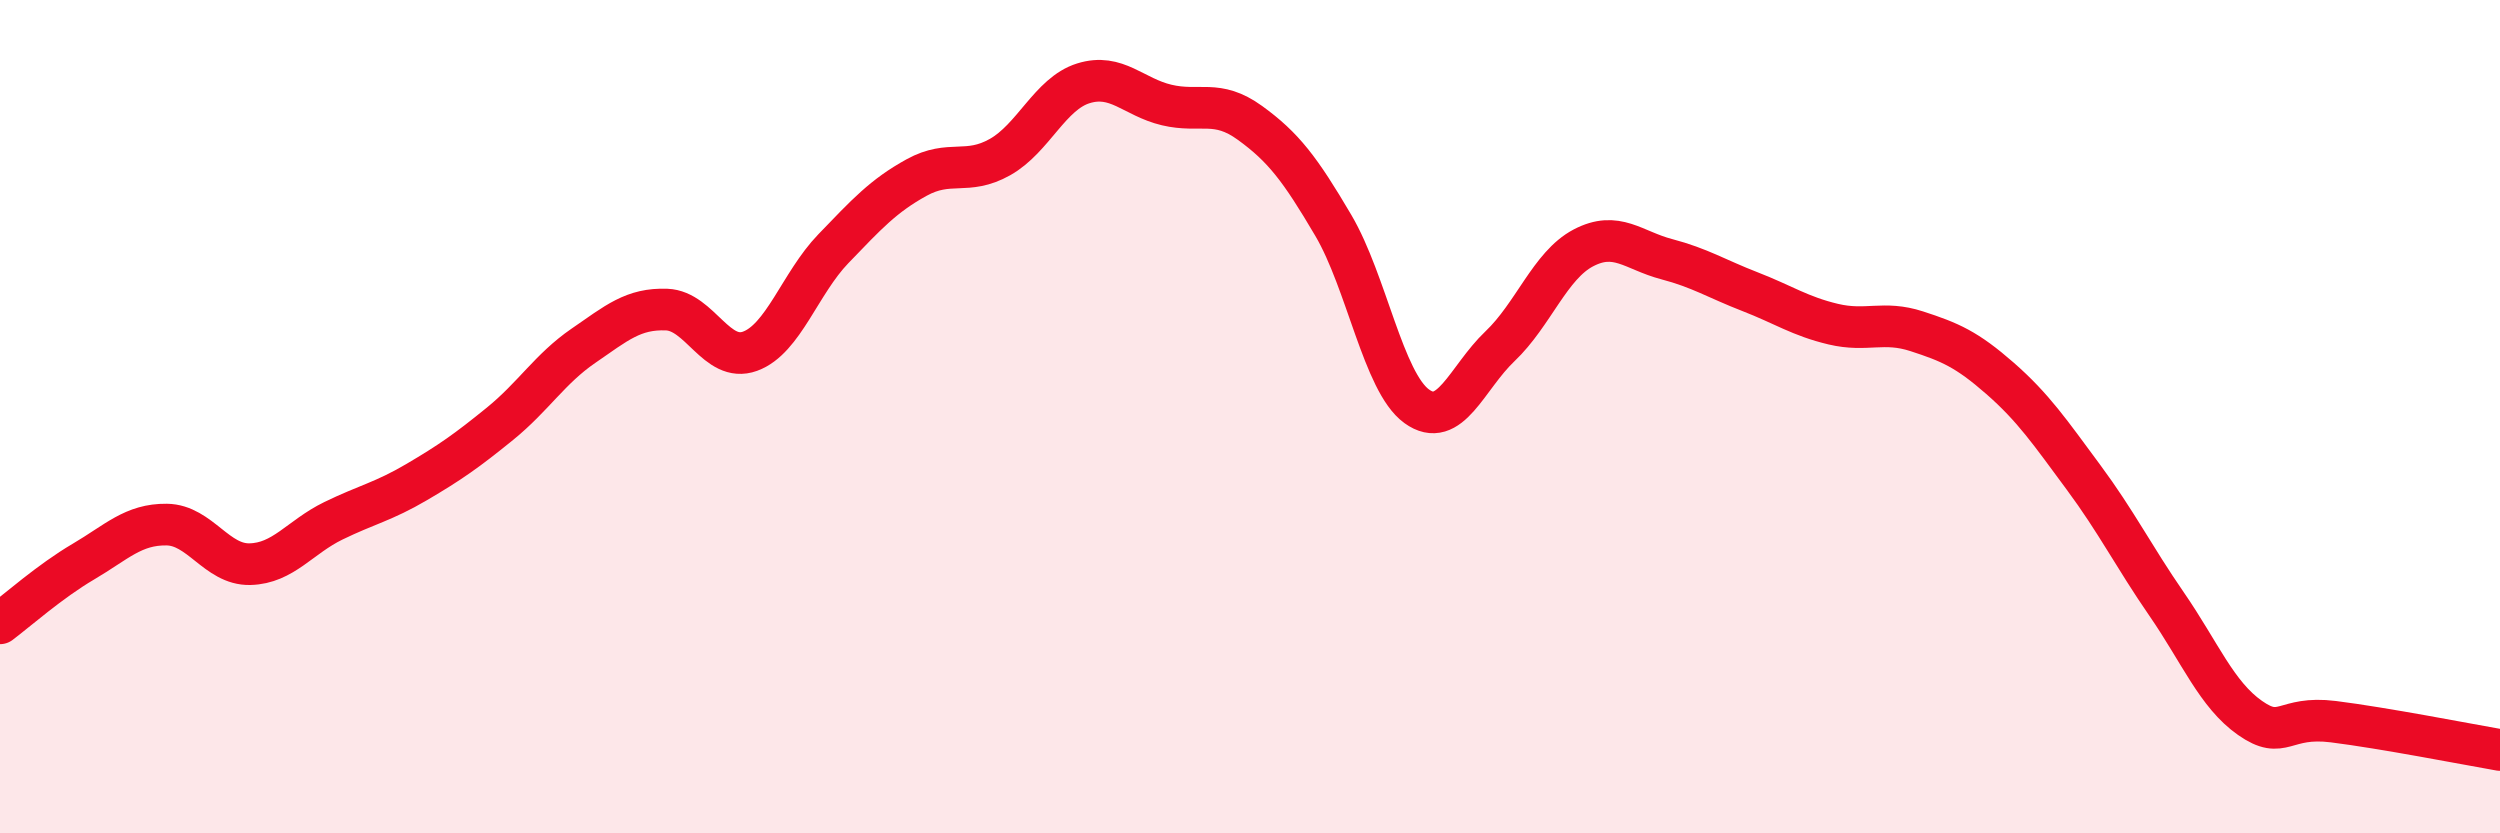
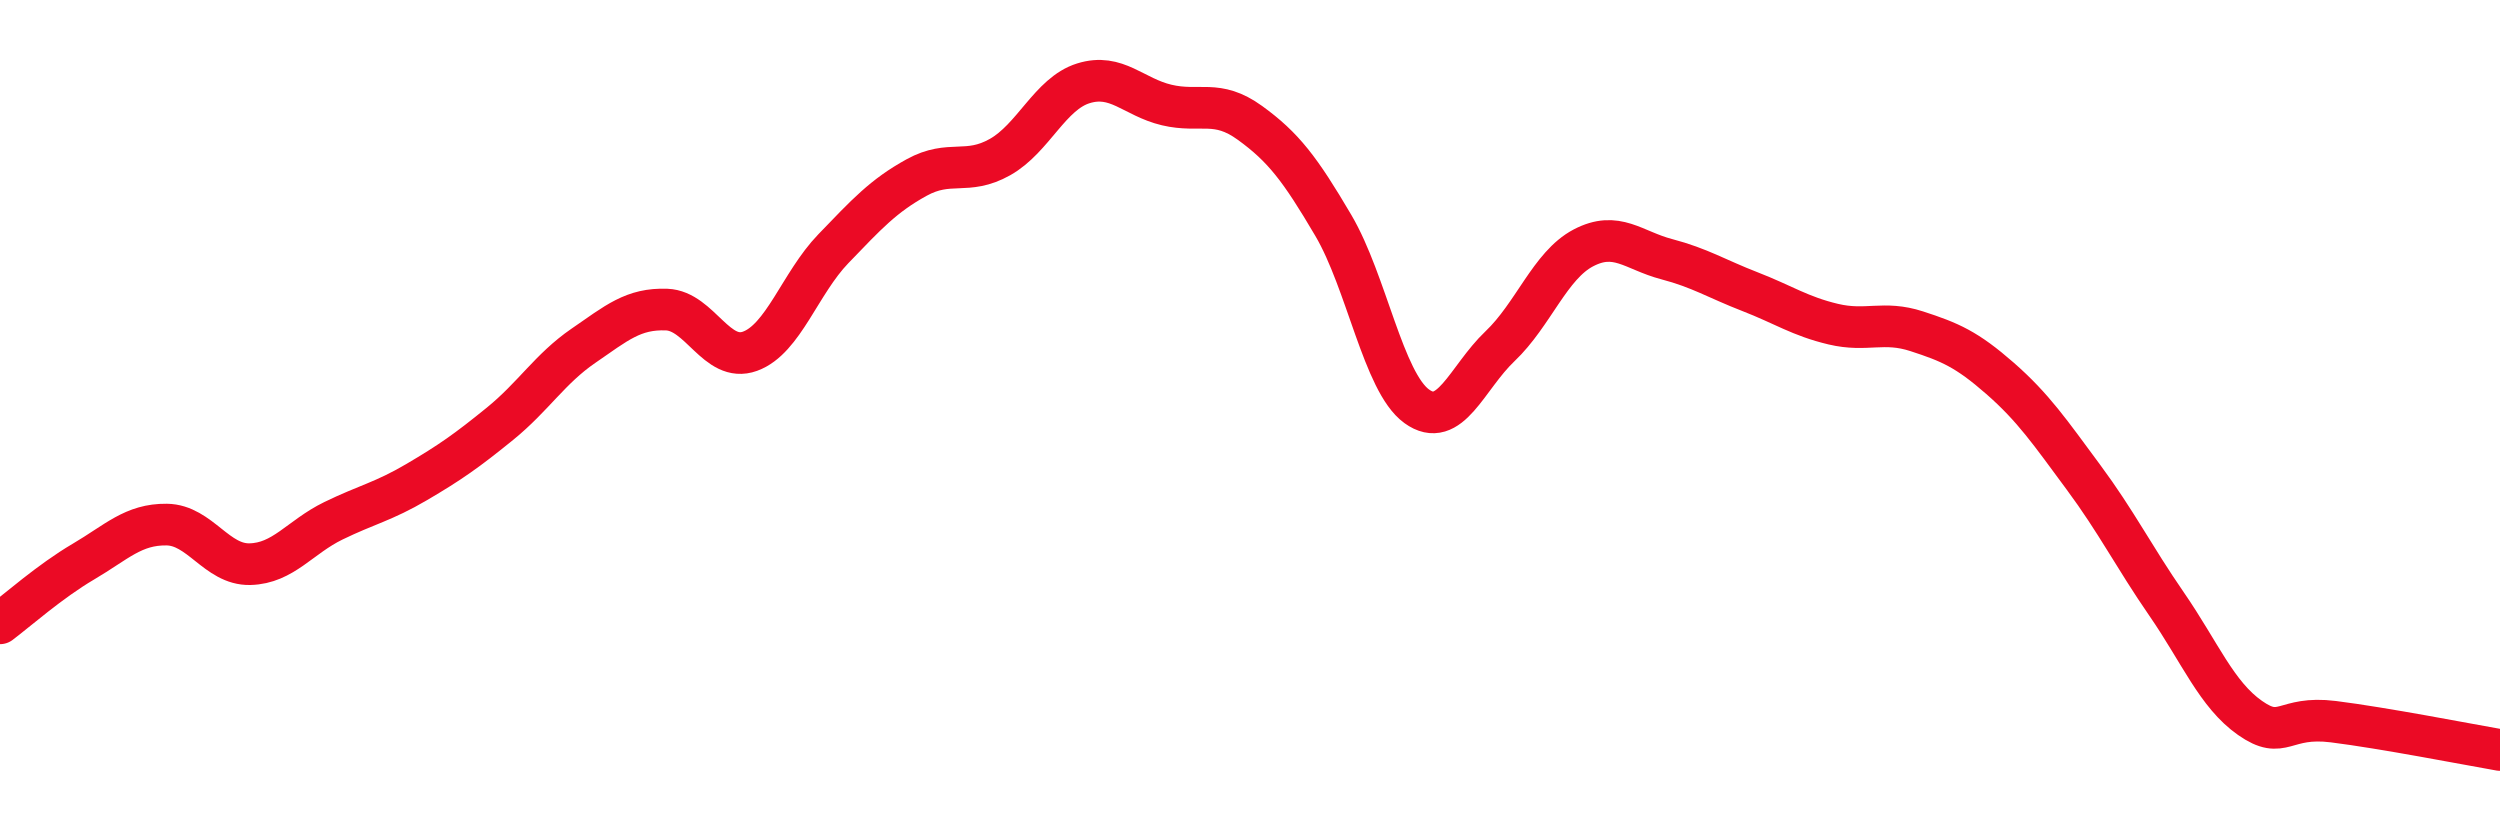
<svg xmlns="http://www.w3.org/2000/svg" width="60" height="20" viewBox="0 0 60 20">
-   <path d="M 0,14.96 C 0.4,14.66 1.2,13.95 2,13.48 C 2.8,13.01 3.2,12.58 4,12.59 C 4.8,12.6 5.2,13.56 6,13.54 C 6.8,13.52 7.2,12.89 8,12.5 C 8.8,12.11 9.2,12.04 10,11.57 C 10.8,11.1 11.2,10.82 12,10.17 C 12.8,9.52 13.2,8.85 14,8.3 C 14.8,7.75 15.2,7.4 16,7.43 C 16.8,7.46 17.2,8.72 18,8.43 C 18.8,8.14 19.2,6.8 20,5.97 C 20.8,5.14 21.2,4.7 22,4.26 C 22.8,3.82 23.2,4.22 24,3.77 C 24.8,3.32 25.2,2.25 26,2 C 26.8,1.75 27.2,2.33 28,2.52 C 28.8,2.71 29.2,2.37 30,2.95 C 30.8,3.53 31.2,4.05 32,5.41 C 32.8,6.77 33.2,9.17 34,9.75 C 34.8,10.33 35.2,9.07 36,8.31 C 36.8,7.55 37.2,6.37 38,5.95 C 38.8,5.53 39.2,6.01 40,6.22 C 40.8,6.43 41.2,6.69 42,7 C 42.8,7.31 43.2,7.59 44,7.78 C 44.8,7.97 45.2,7.69 46,7.95 C 46.8,8.21 47.2,8.38 48,9.08 C 48.8,9.78 49.2,10.37 50,11.45 C 50.8,12.53 51.2,13.34 52,14.5 C 52.8,15.66 53.2,16.67 54,17.23 C 54.8,17.79 54.8,17.17 56,17.32 C 57.2,17.47 59.2,17.86 60,18L60 20L0 20Z" fill="#EB0A25" opacity="0.1" stroke-linecap="round" stroke-linejoin="round" />
  <path d="M 0,14.96 C 0.4,14.66 1.2,13.95 2,13.48 C 2.8,13.01 3.2,12.58 4,12.59 C 4.8,12.6 5.2,13.56 6,13.54 C 6.8,13.52 7.2,12.89 8,12.5 C 8.8,12.11 9.2,12.04 10,11.57 C 10.8,11.1 11.2,10.82 12,10.17 C 12.8,9.52 13.2,8.85 14,8.3 C 14.8,7.75 15.2,7.4 16,7.43 C 16.8,7.46 17.2,8.72 18,8.43 C 18.8,8.14 19.2,6.8 20,5.97 C 20.8,5.14 21.2,4.7 22,4.26 C 22.8,3.82 23.2,4.22 24,3.77 C 24.8,3.32 25.2,2.25 26,2 C 26.8,1.75 27.2,2.33 28,2.52 C 28.8,2.71 29.2,2.37 30,2.95 C 30.8,3.53 31.2,4.05 32,5.41 C 32.8,6.77 33.2,9.17 34,9.75 C 34.8,10.33 35.2,9.07 36,8.31 C 36.8,7.55 37.2,6.37 38,5.95 C 38.8,5.53 39.2,6.01 40,6.22 C 40.8,6.43 41.2,6.69 42,7 C 42.8,7.31 43.2,7.59 44,7.78 C 44.8,7.97 45.2,7.69 46,7.95 C 46.8,8.21 47.2,8.38 48,9.08 C 48.8,9.78 49.2,10.37 50,11.45 C 50.8,12.53 51.2,13.34 52,14.5 C 52.8,15.66 53.2,16.67 54,17.23 C 54.8,17.79 54.8,17.17 56,17.32 C 57.2,17.47 59.2,17.86 60,18" stroke="#EB0A25" stroke-width="1" fill="none" stroke-linecap="round" stroke-linejoin="round" />
</svg>